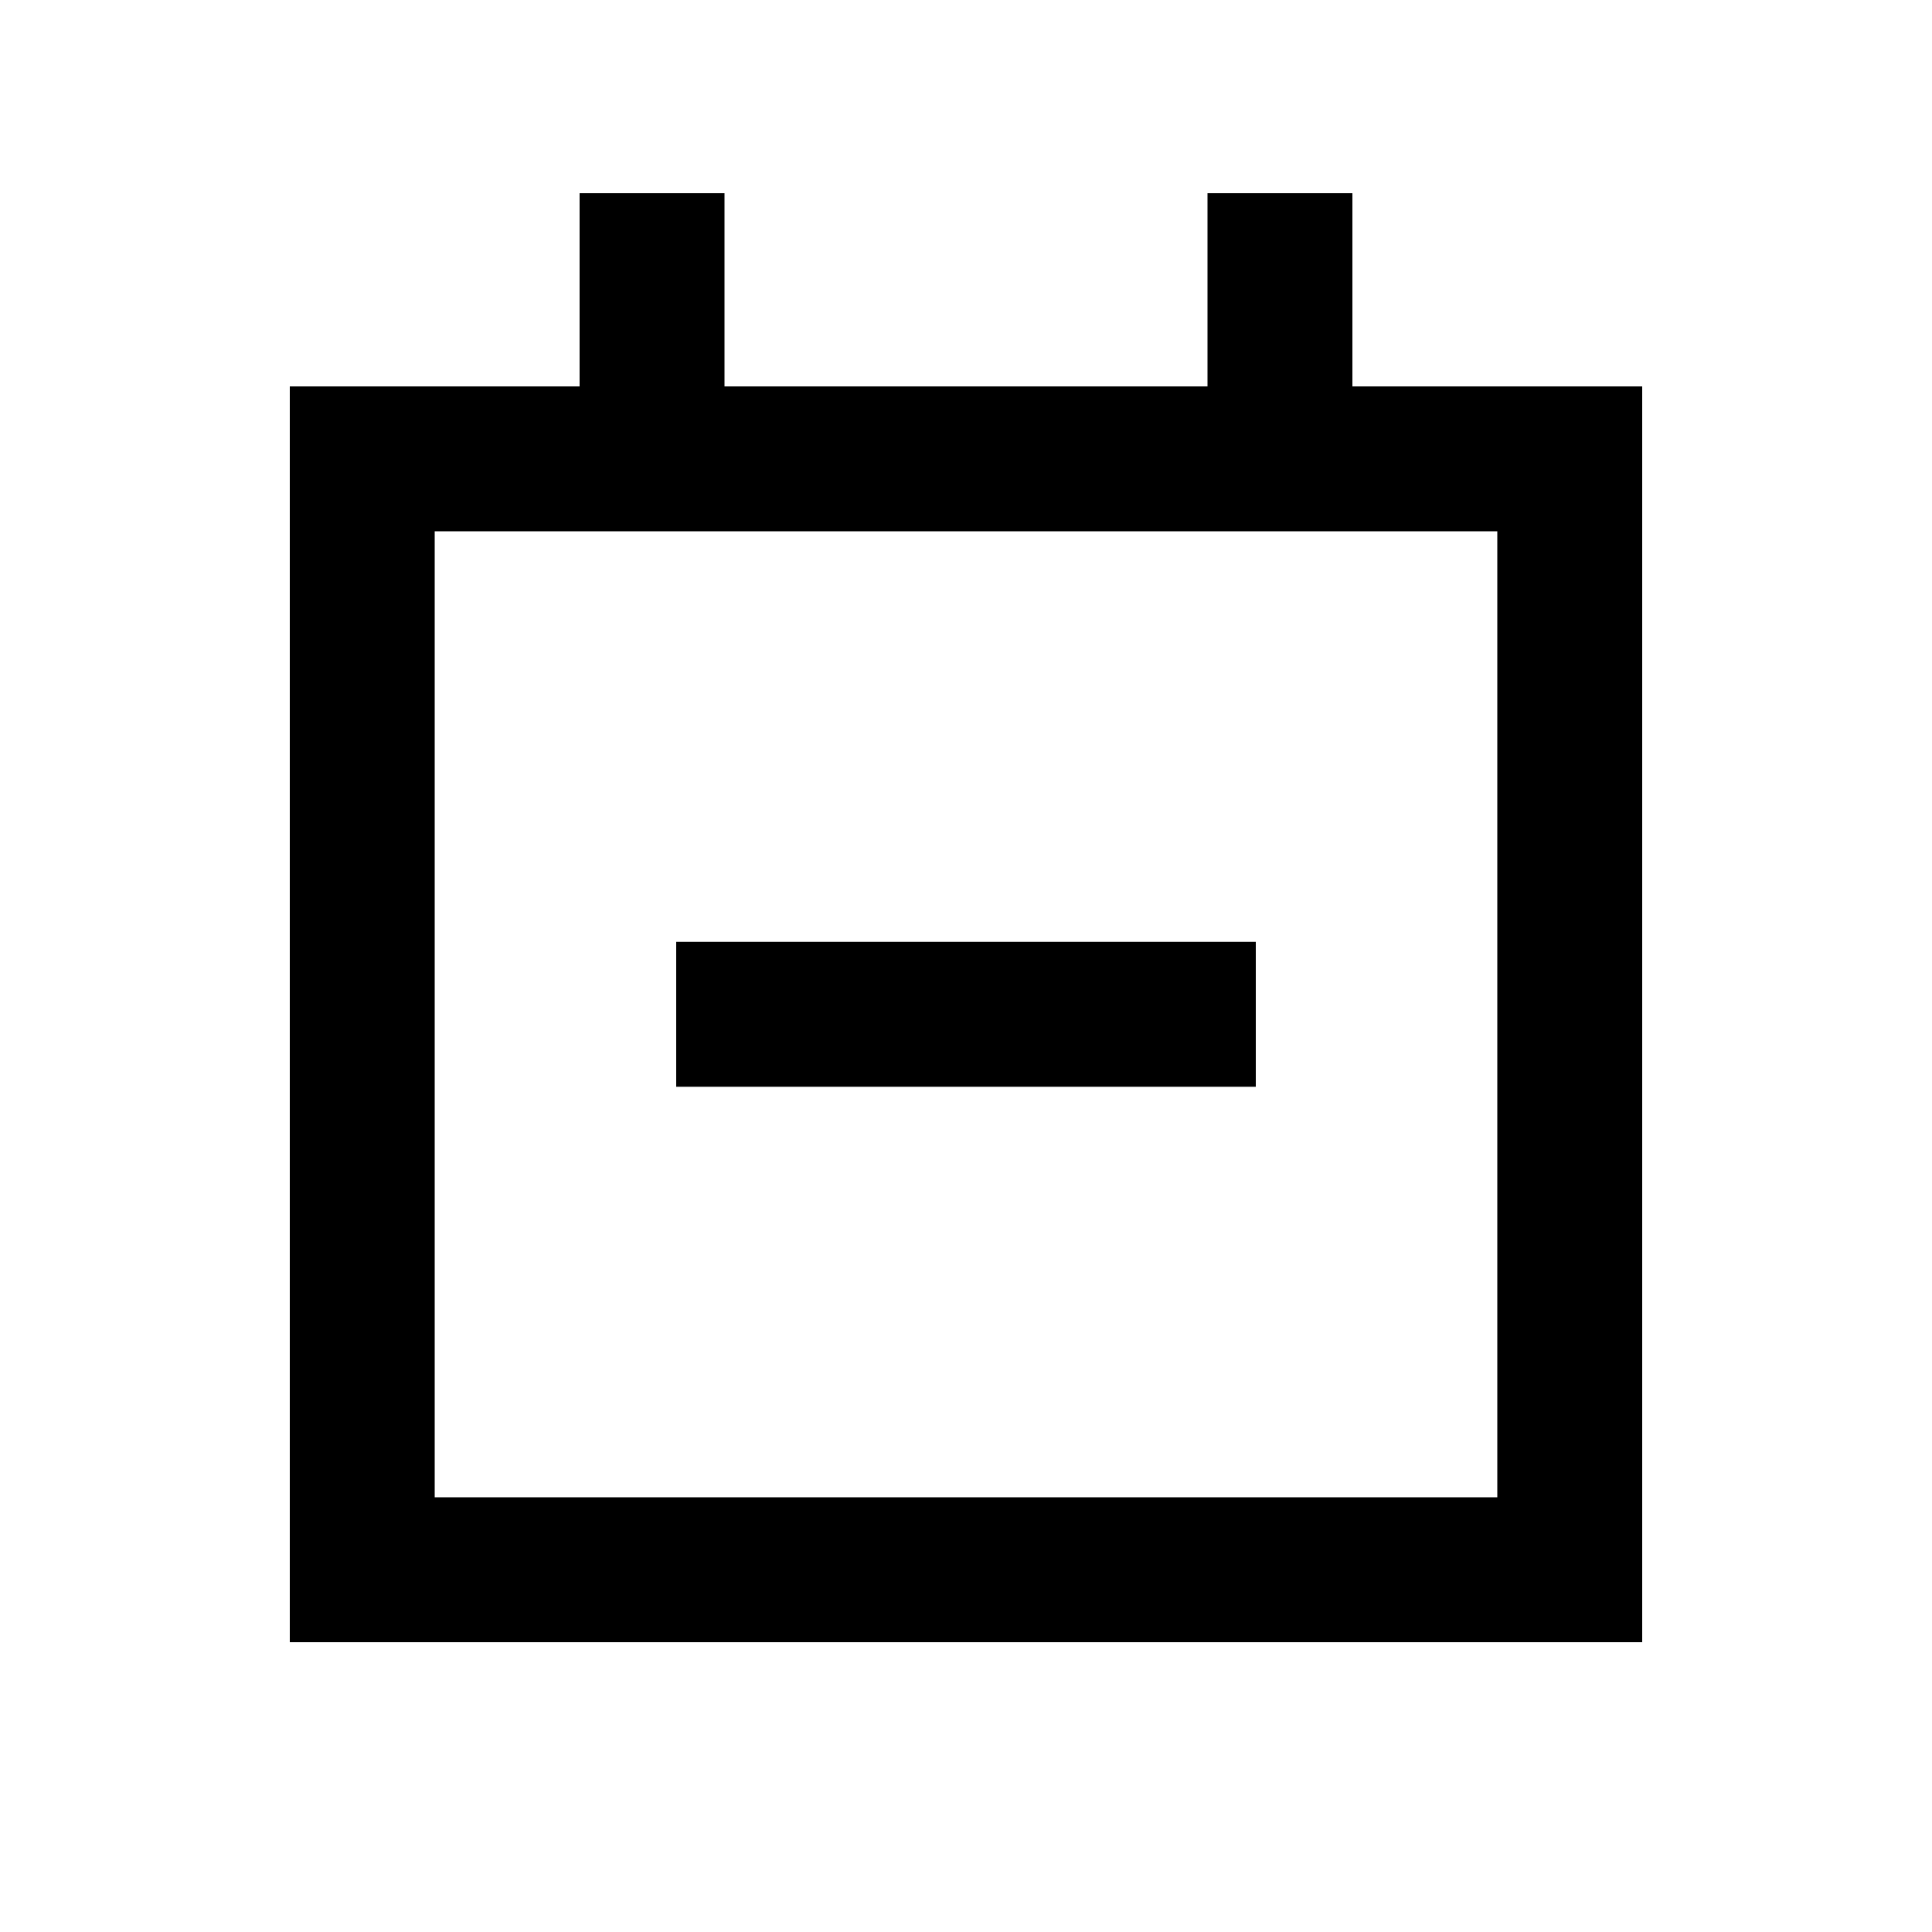
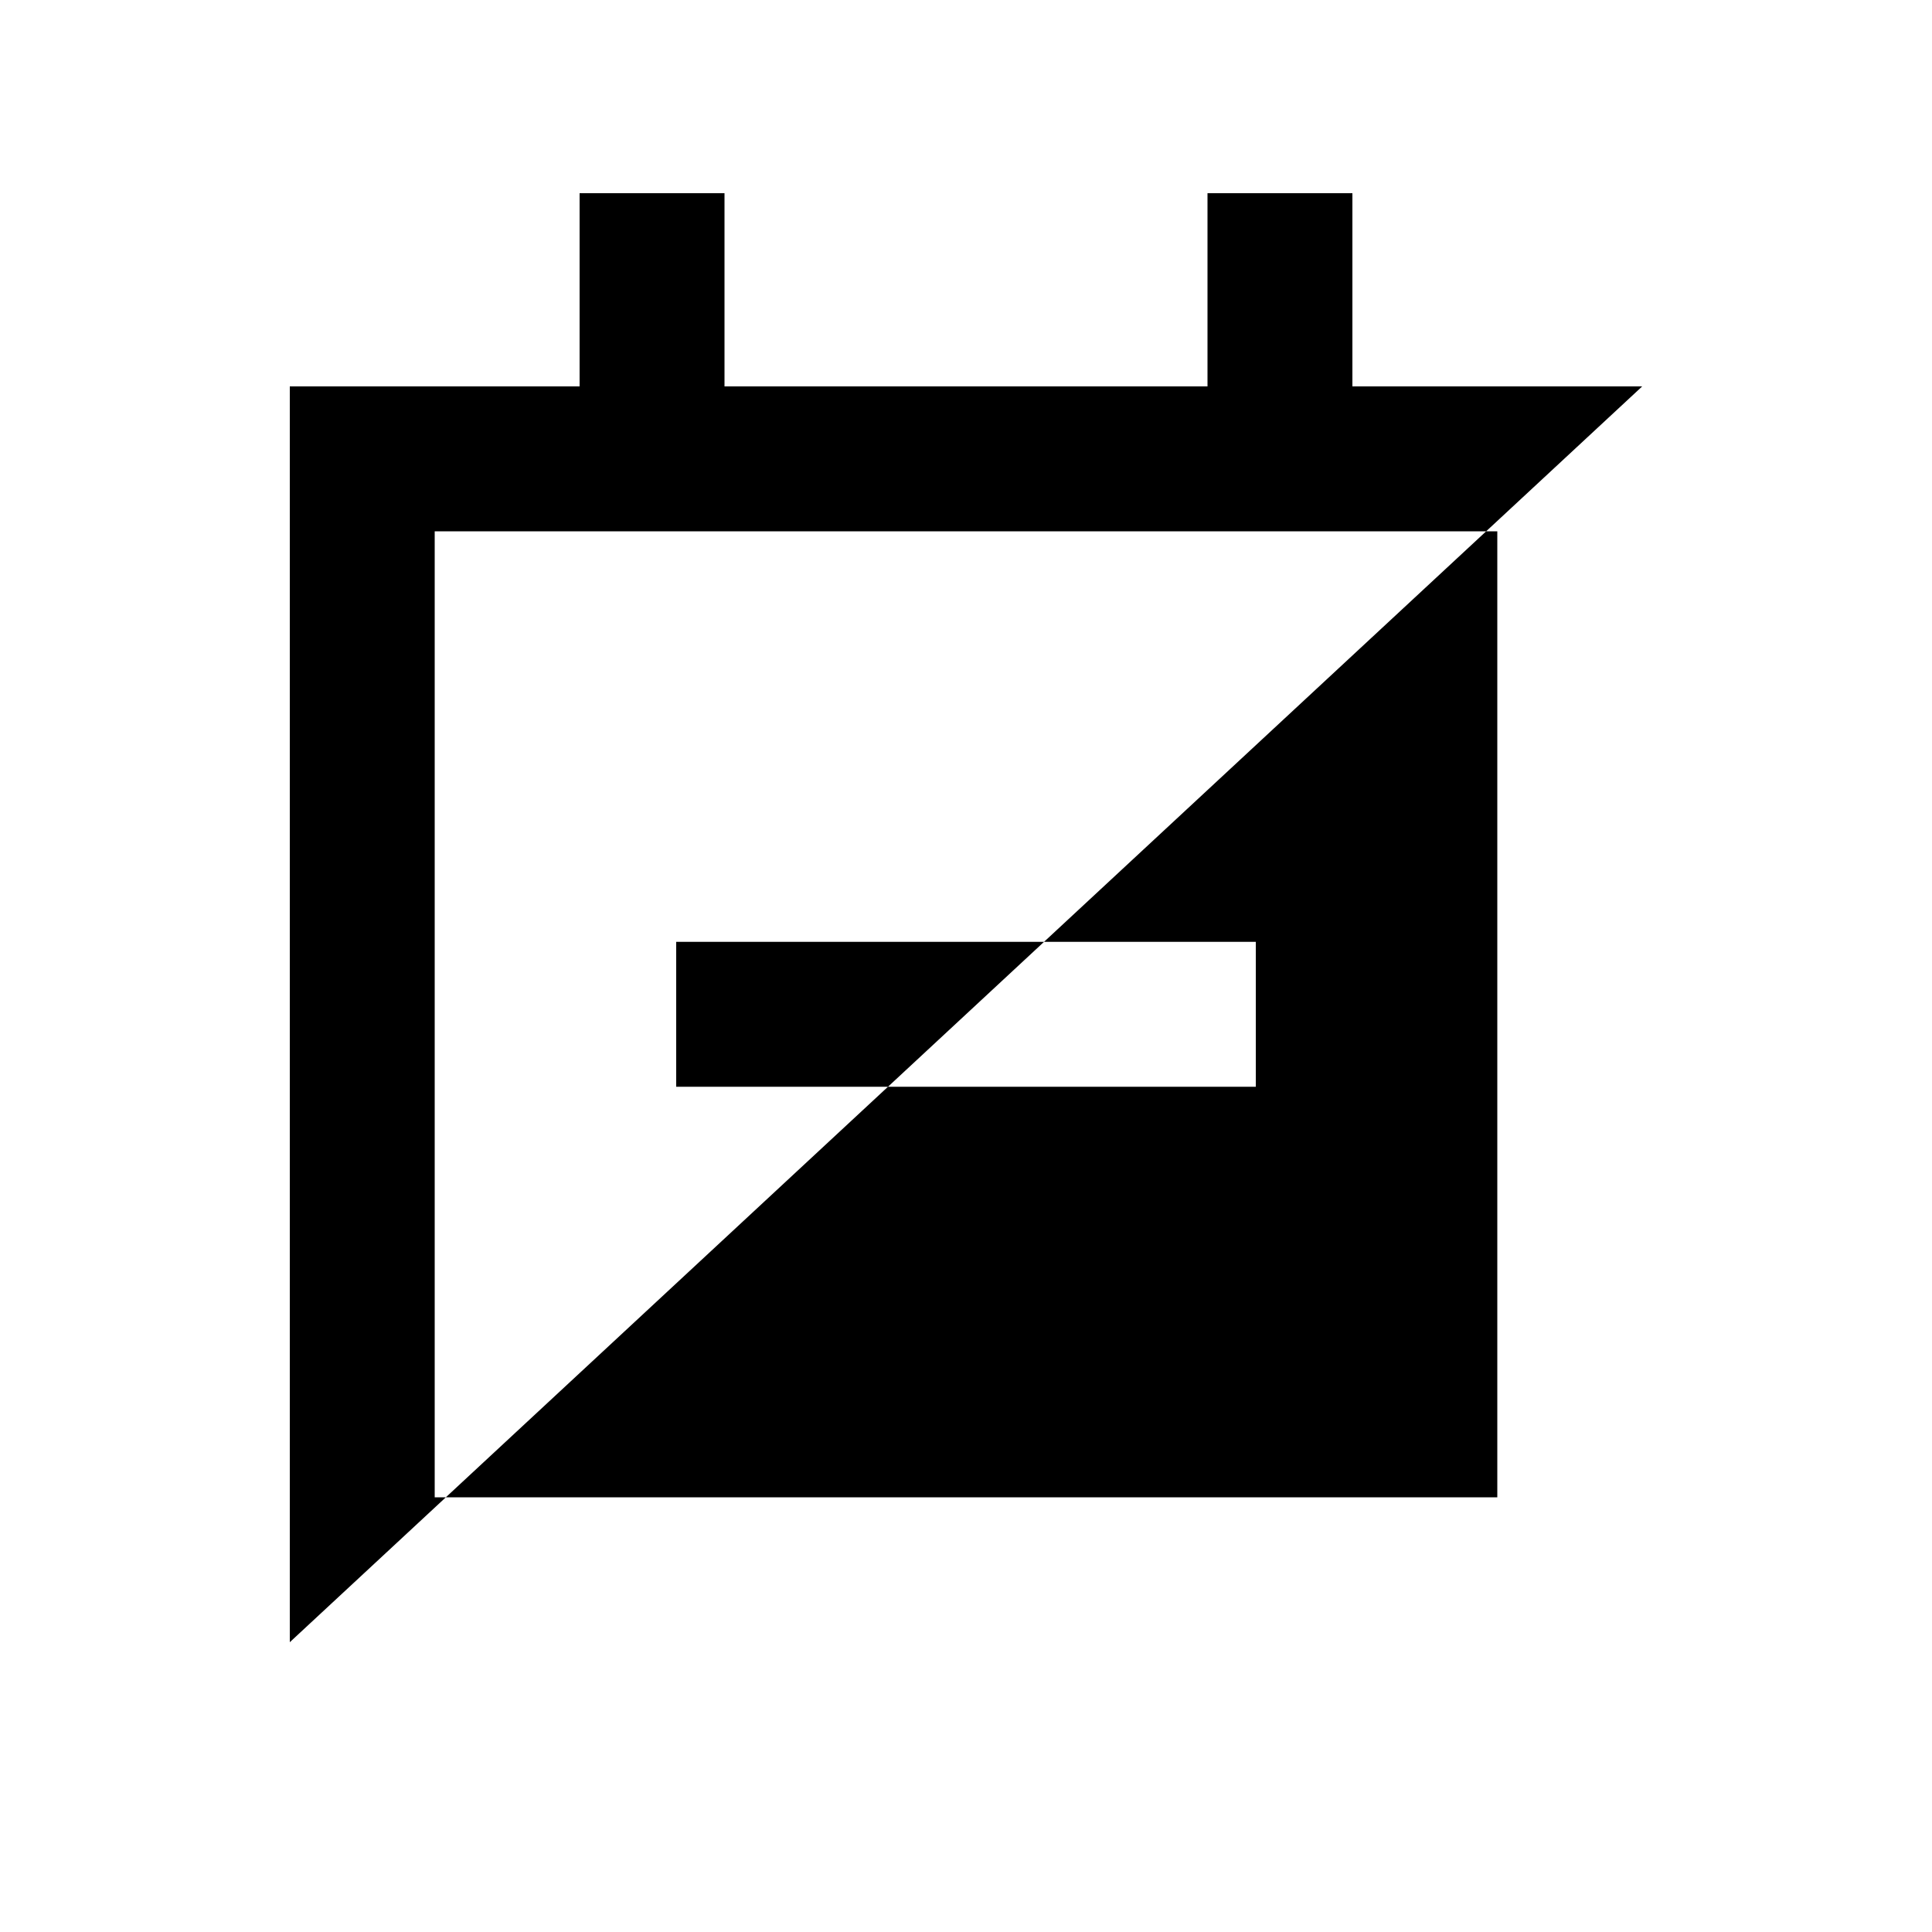
<svg xmlns="http://www.w3.org/2000/svg" viewBox="0 0 640 640">
-   <path fill="currentColor" d="M240 64L240 128L400 128L400 64L448 64L448 128L544 128L544 544L96 544L96 128L192 128L192 64L240 64zM240 176L144 176L144 496L496 496L496 176L240 176zM248 312L416 312L416 360L224 360L224 312L248 312z" />
+   <path fill="currentColor" d="M240 64L240 128L400 128L400 64L448 64L448 128L544 128L96 544L96 128L192 128L192 64L240 64zM240 176L144 176L144 496L496 496L496 176L240 176zM248 312L416 312L416 360L224 360L224 312L248 312z" />
</svg>